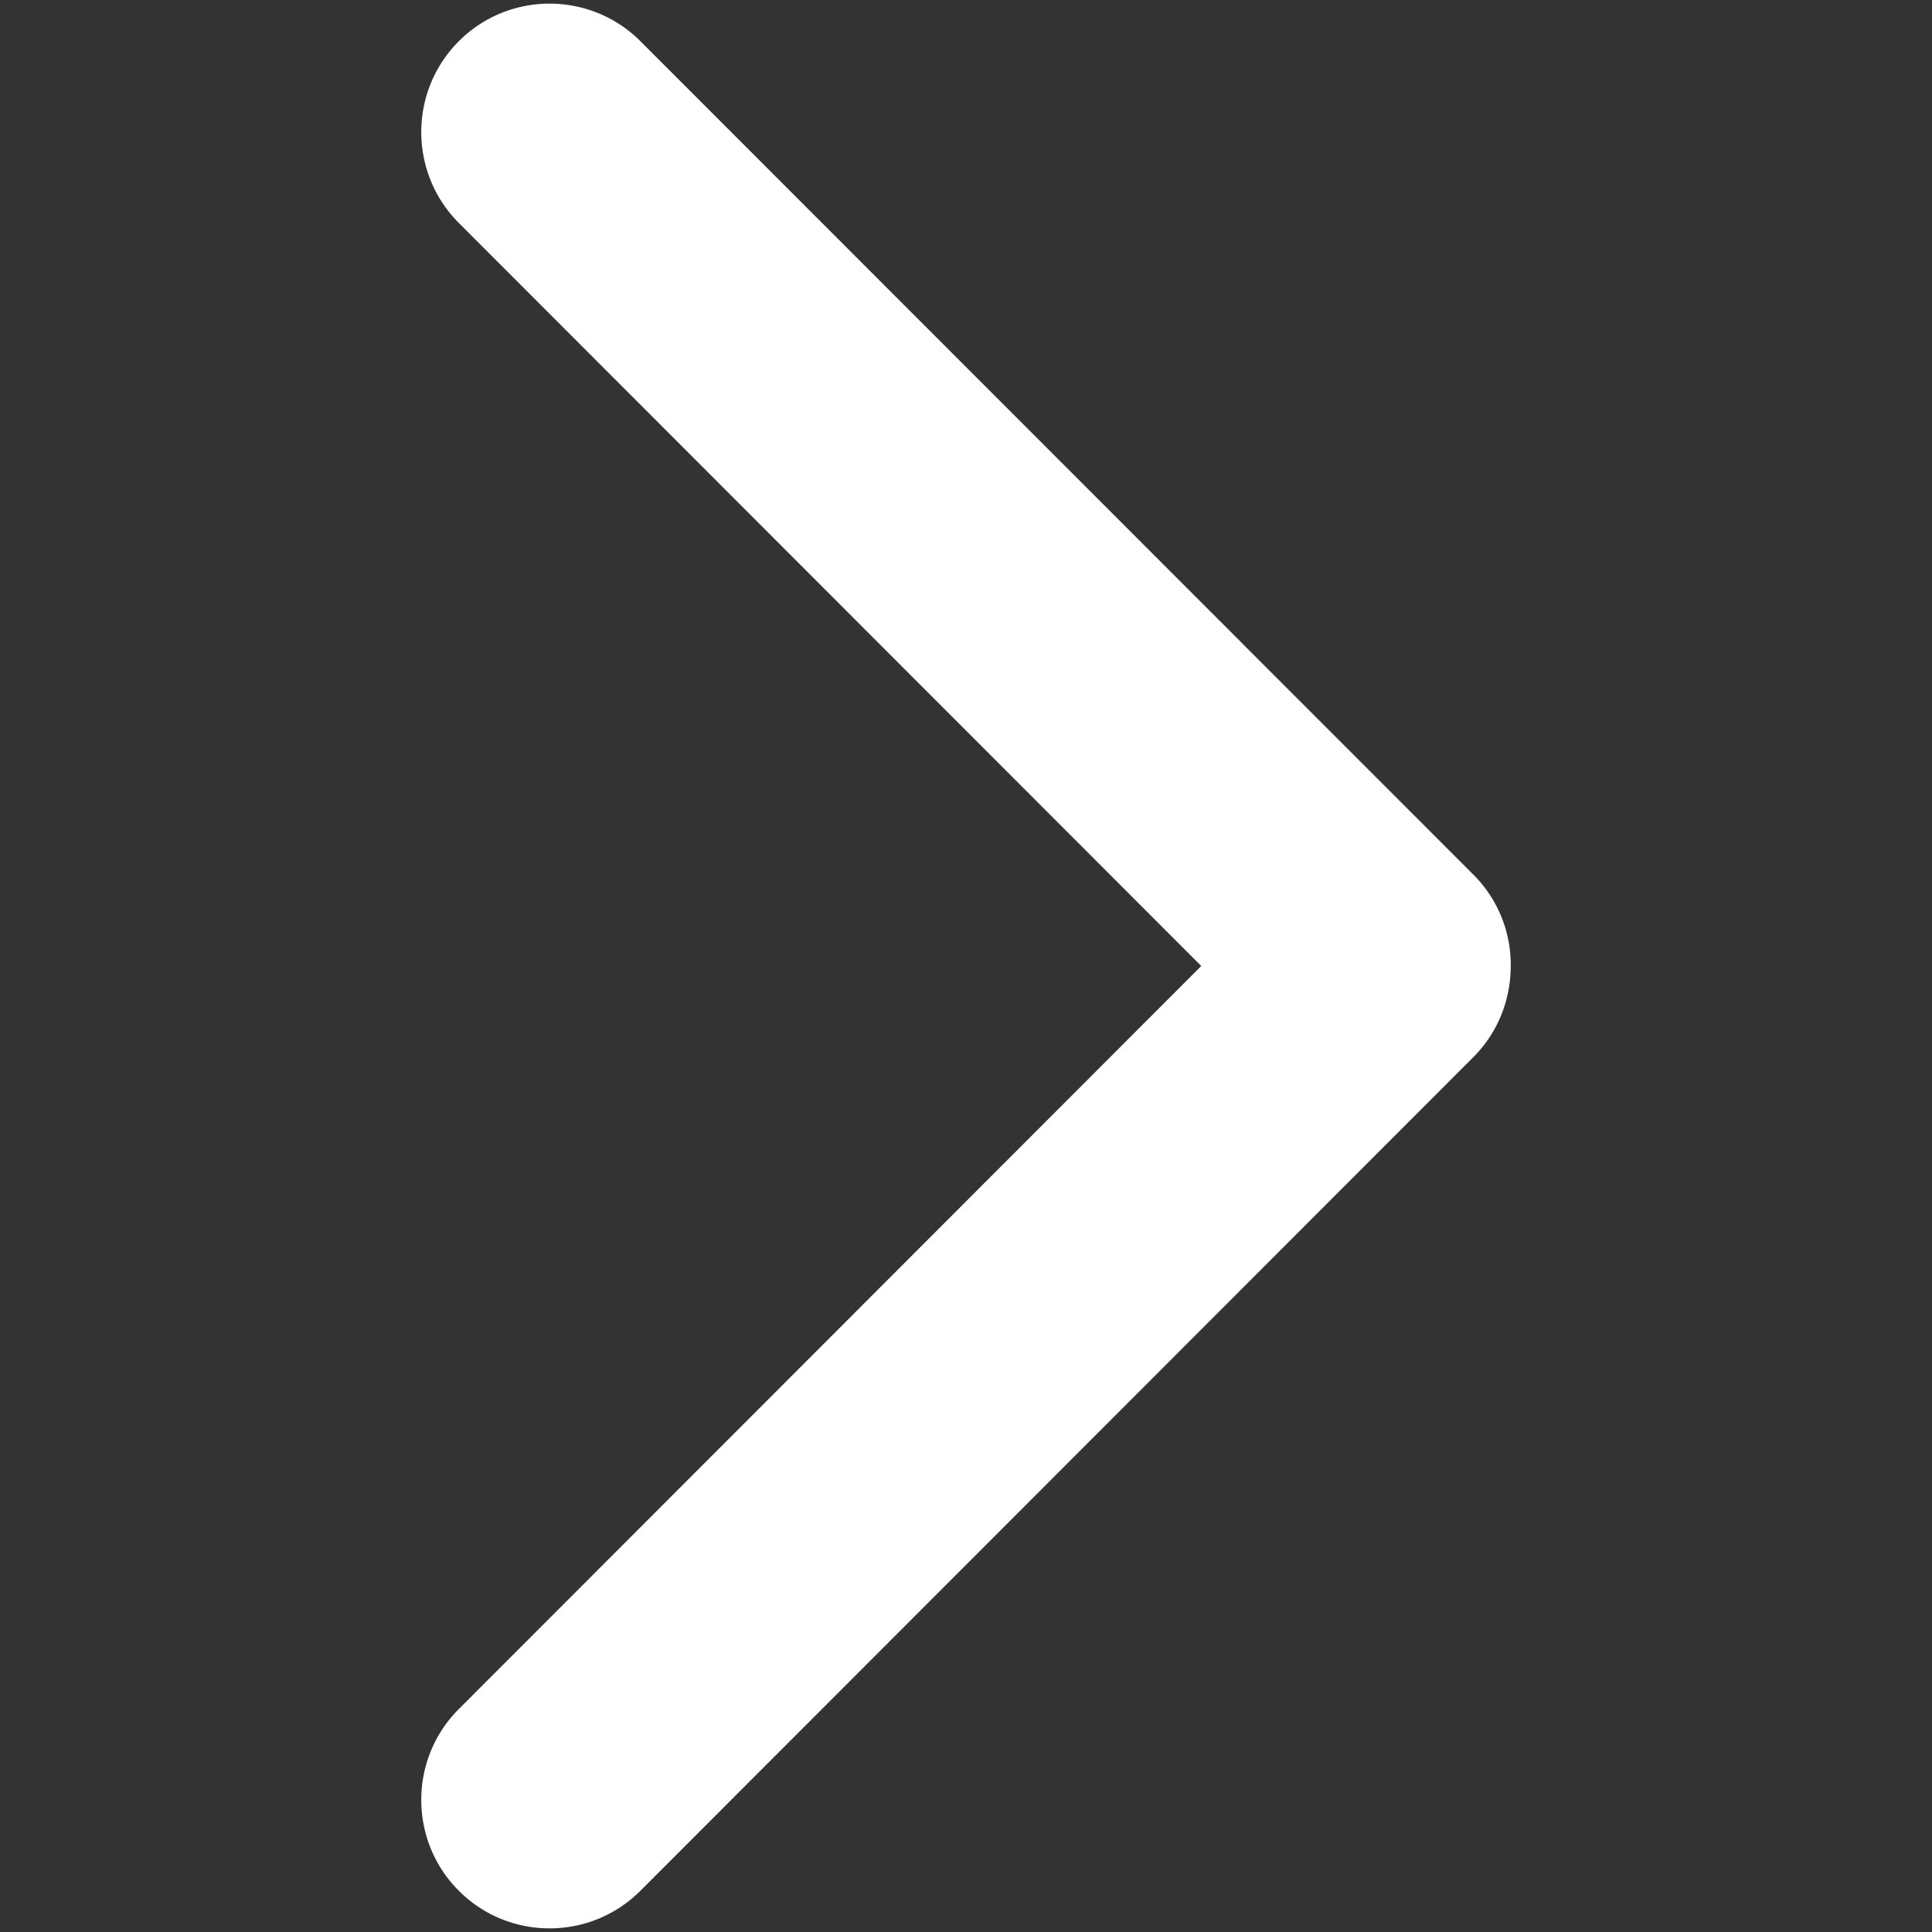
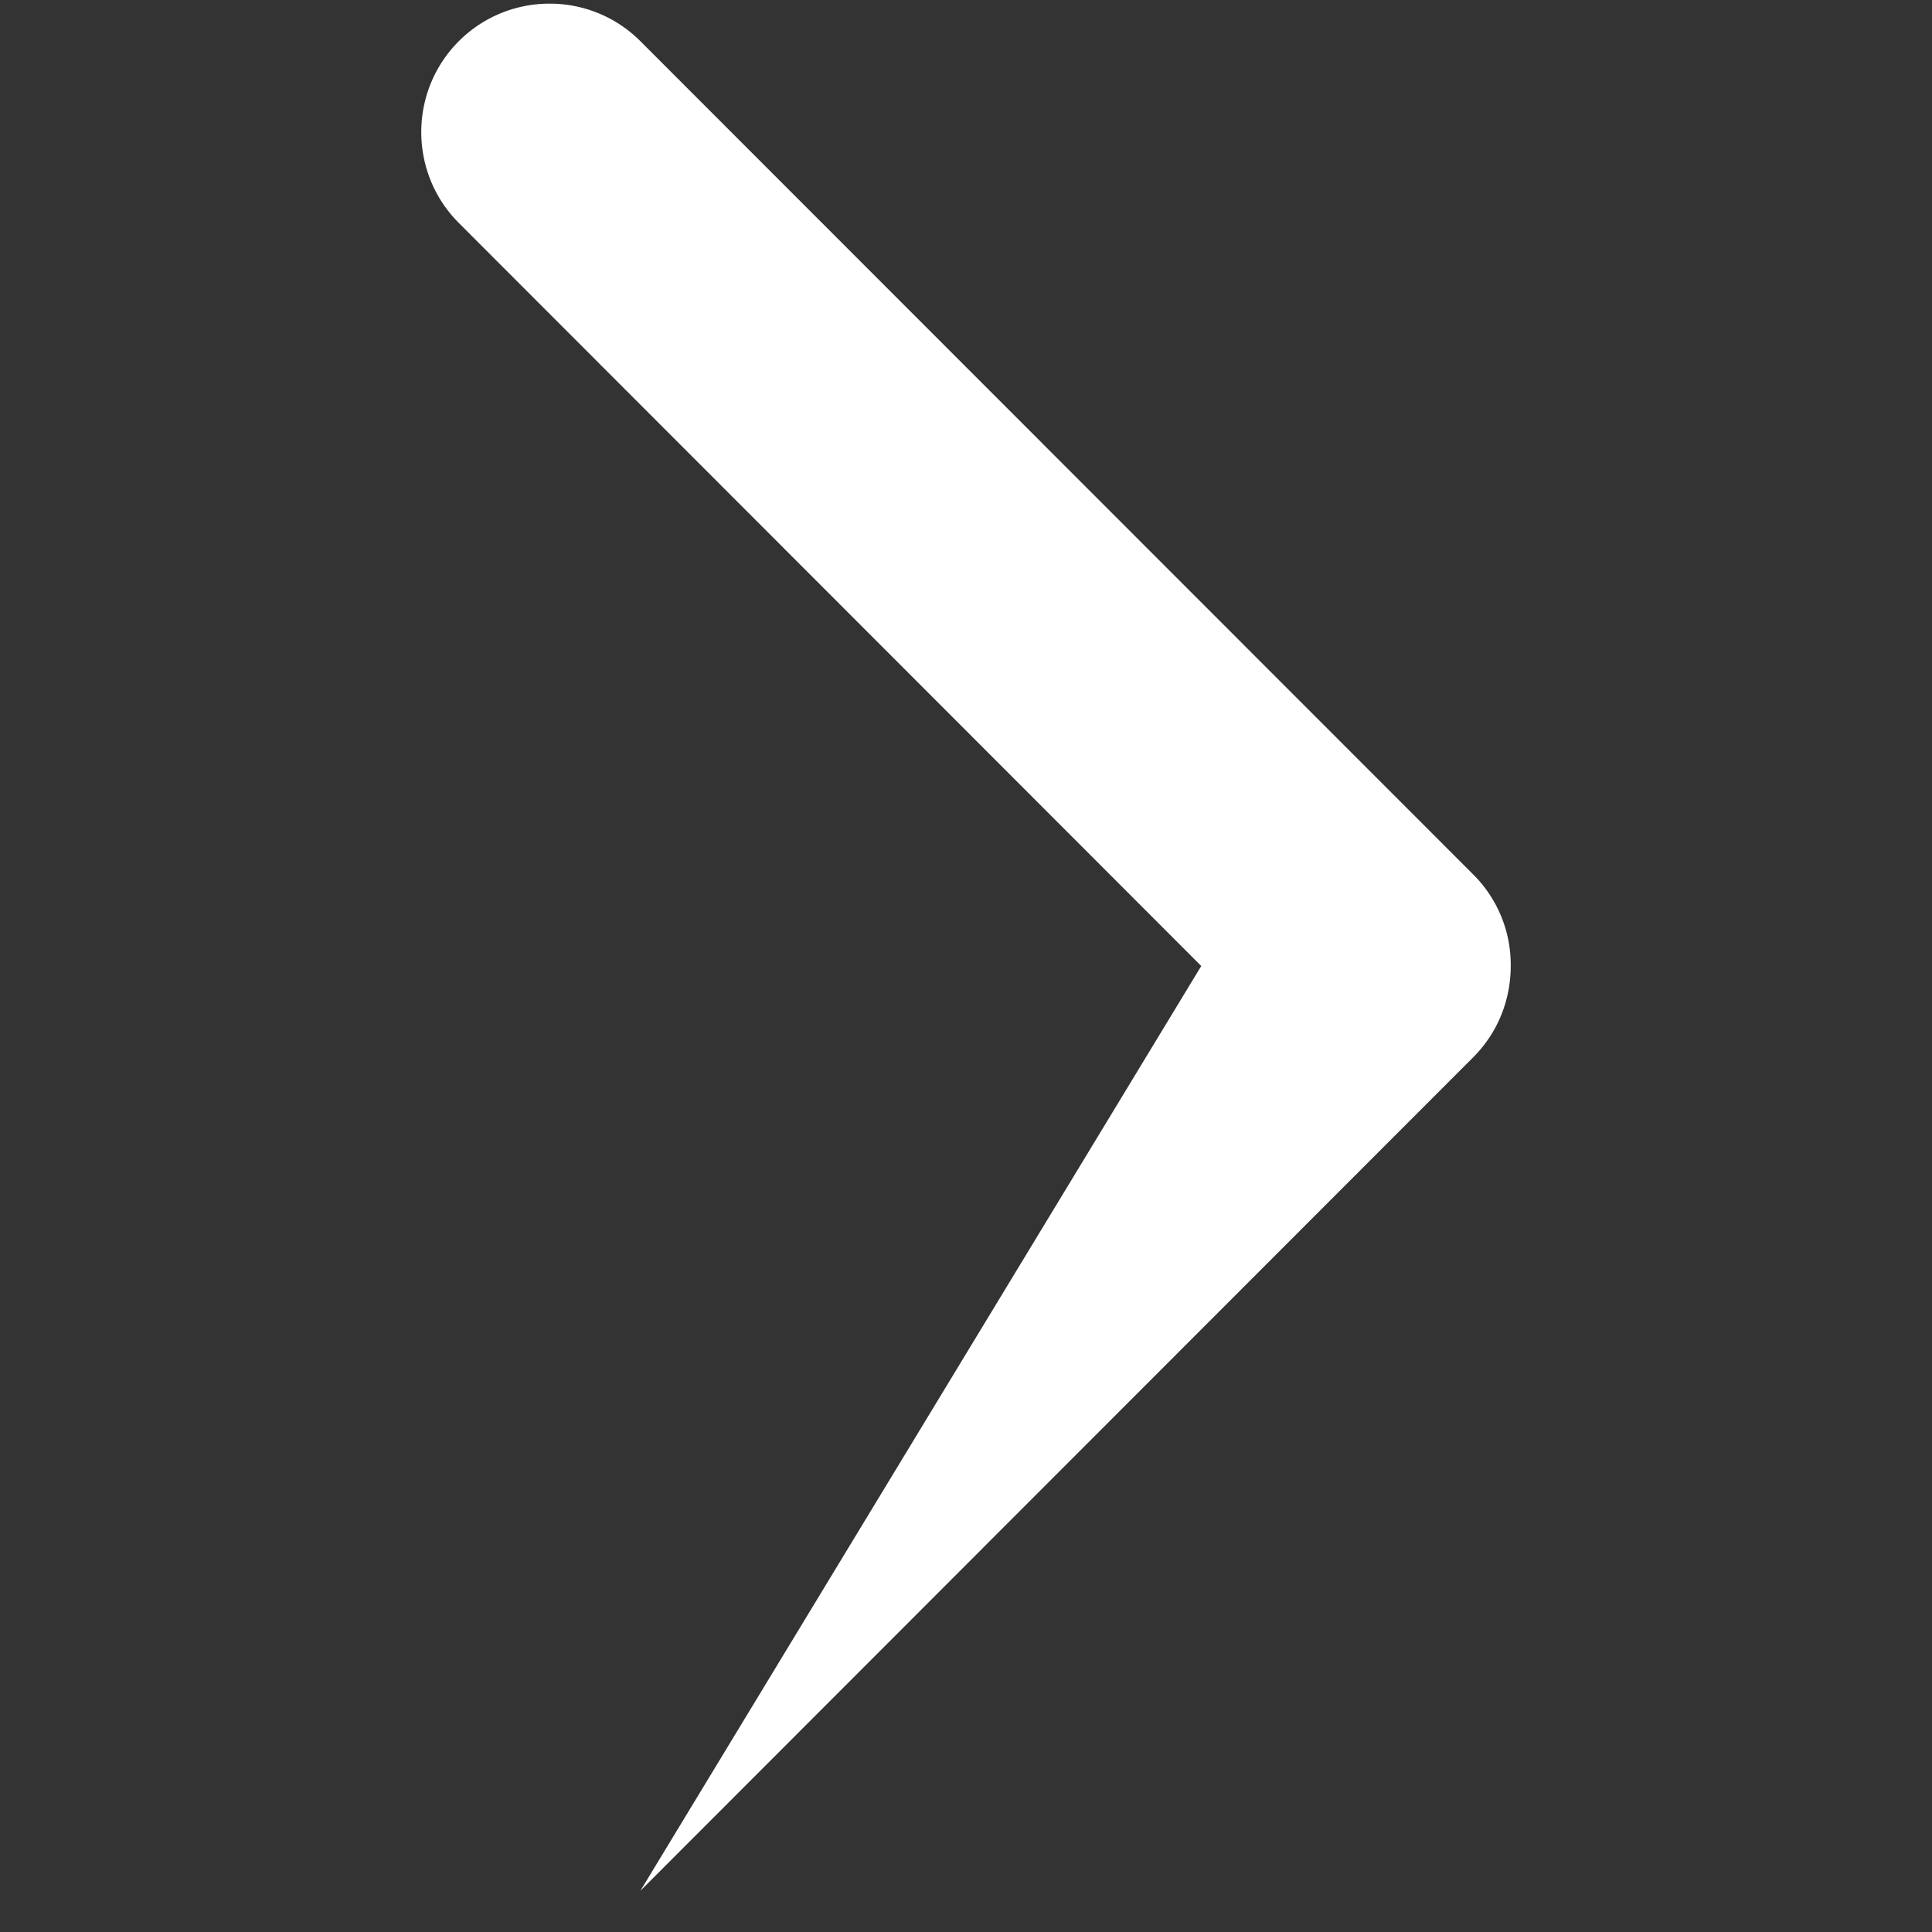
<svg xmlns="http://www.w3.org/2000/svg" width="16" height="16" viewBox="0 0 532 532">
  <rect x="0" y="0" width="532" height="532" fill="#333333" stroke="none" />
-   <path fill="#fff" d="M176.34 520.646c-13.793 13.805-36.208 13.805-50.001 0-13.785-13.804-13.785-36.238 0-50.034L330.78 266 126.34 61.391c-13.785-13.805-13.785-36.239 0-50.044 13.793-13.796 36.208-13.796 50.002 0 22.928 22.947 206.395 206.507 229.332 229.454a35.065 35.065 0 0 1 10.326 25.126c0 9.2-3.393 18.26-10.326 25.2-45.865 45.901-206.404 206.564-229.332 229.52Z" />
+   <path fill="#fff" d="M176.34 520.646L330.78 266 126.34 61.391c-13.785-13.805-13.785-36.239 0-50.044 13.793-13.796 36.208-13.796 50.002 0 22.928 22.947 206.395 206.507 229.332 229.454a35.065 35.065 0 0 1 10.326 25.126c0 9.2-3.393 18.26-10.326 25.2-45.865 45.901-206.404 206.564-229.332 229.52Z" />
</svg>